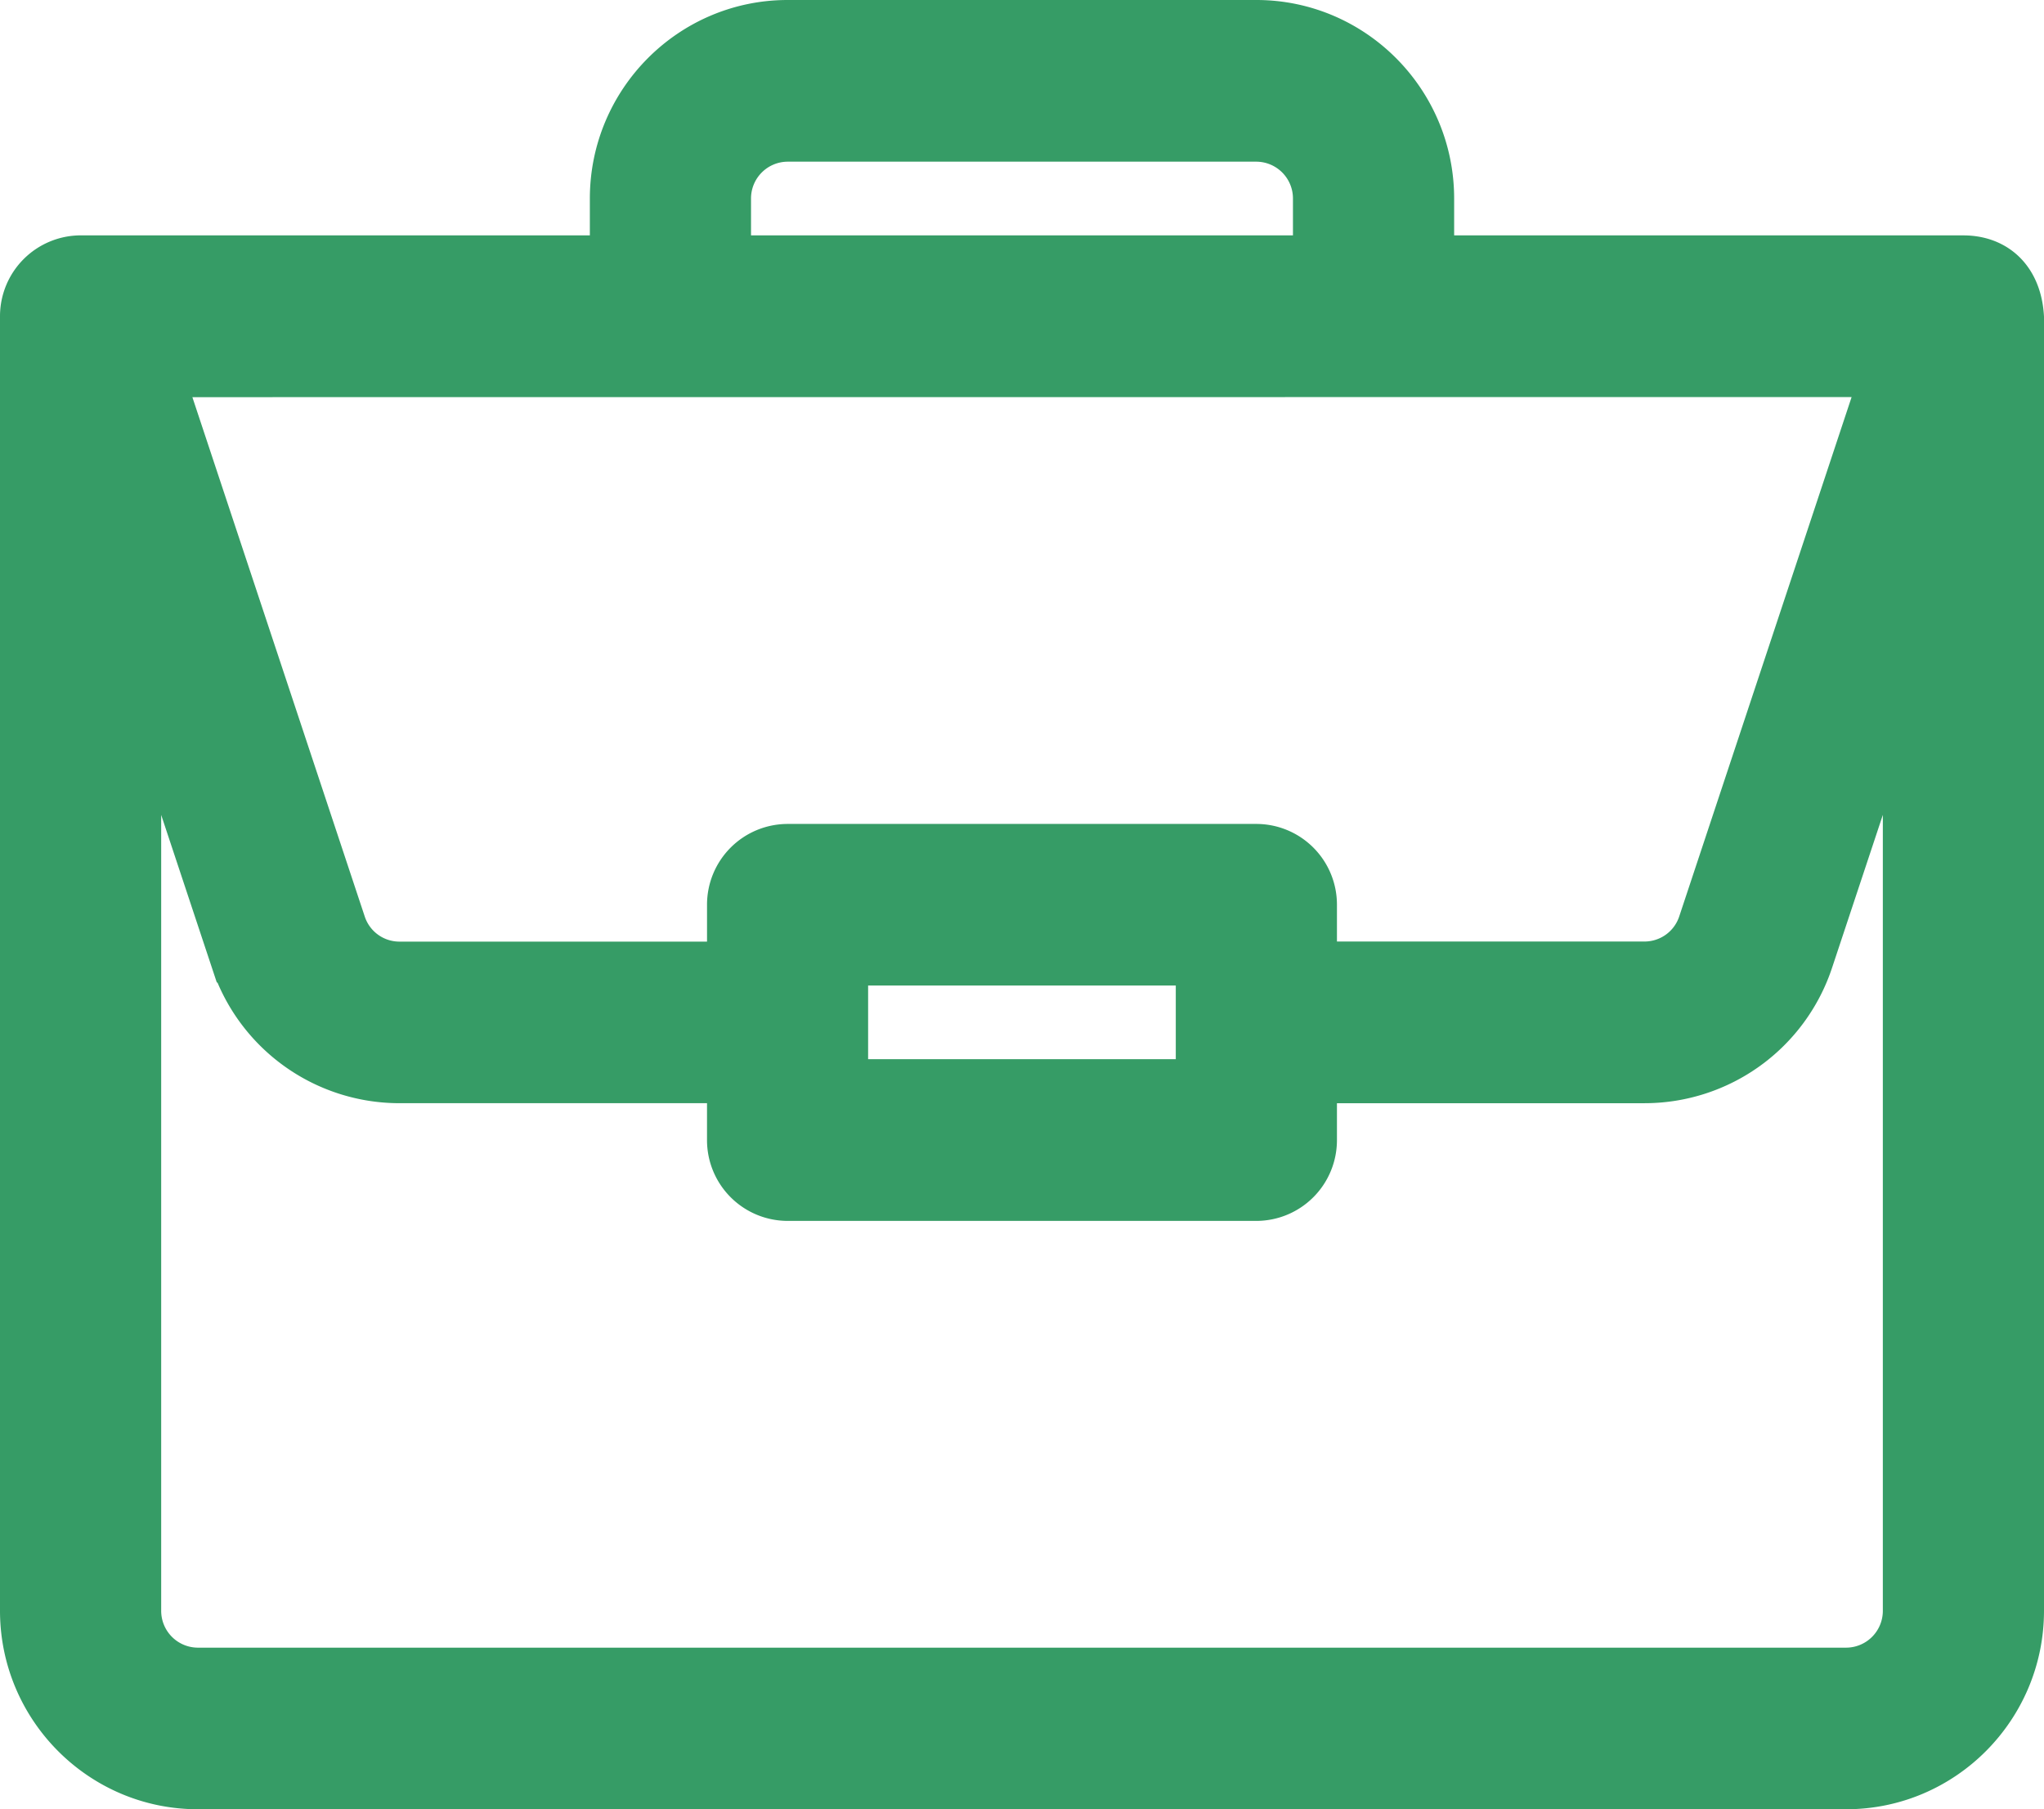
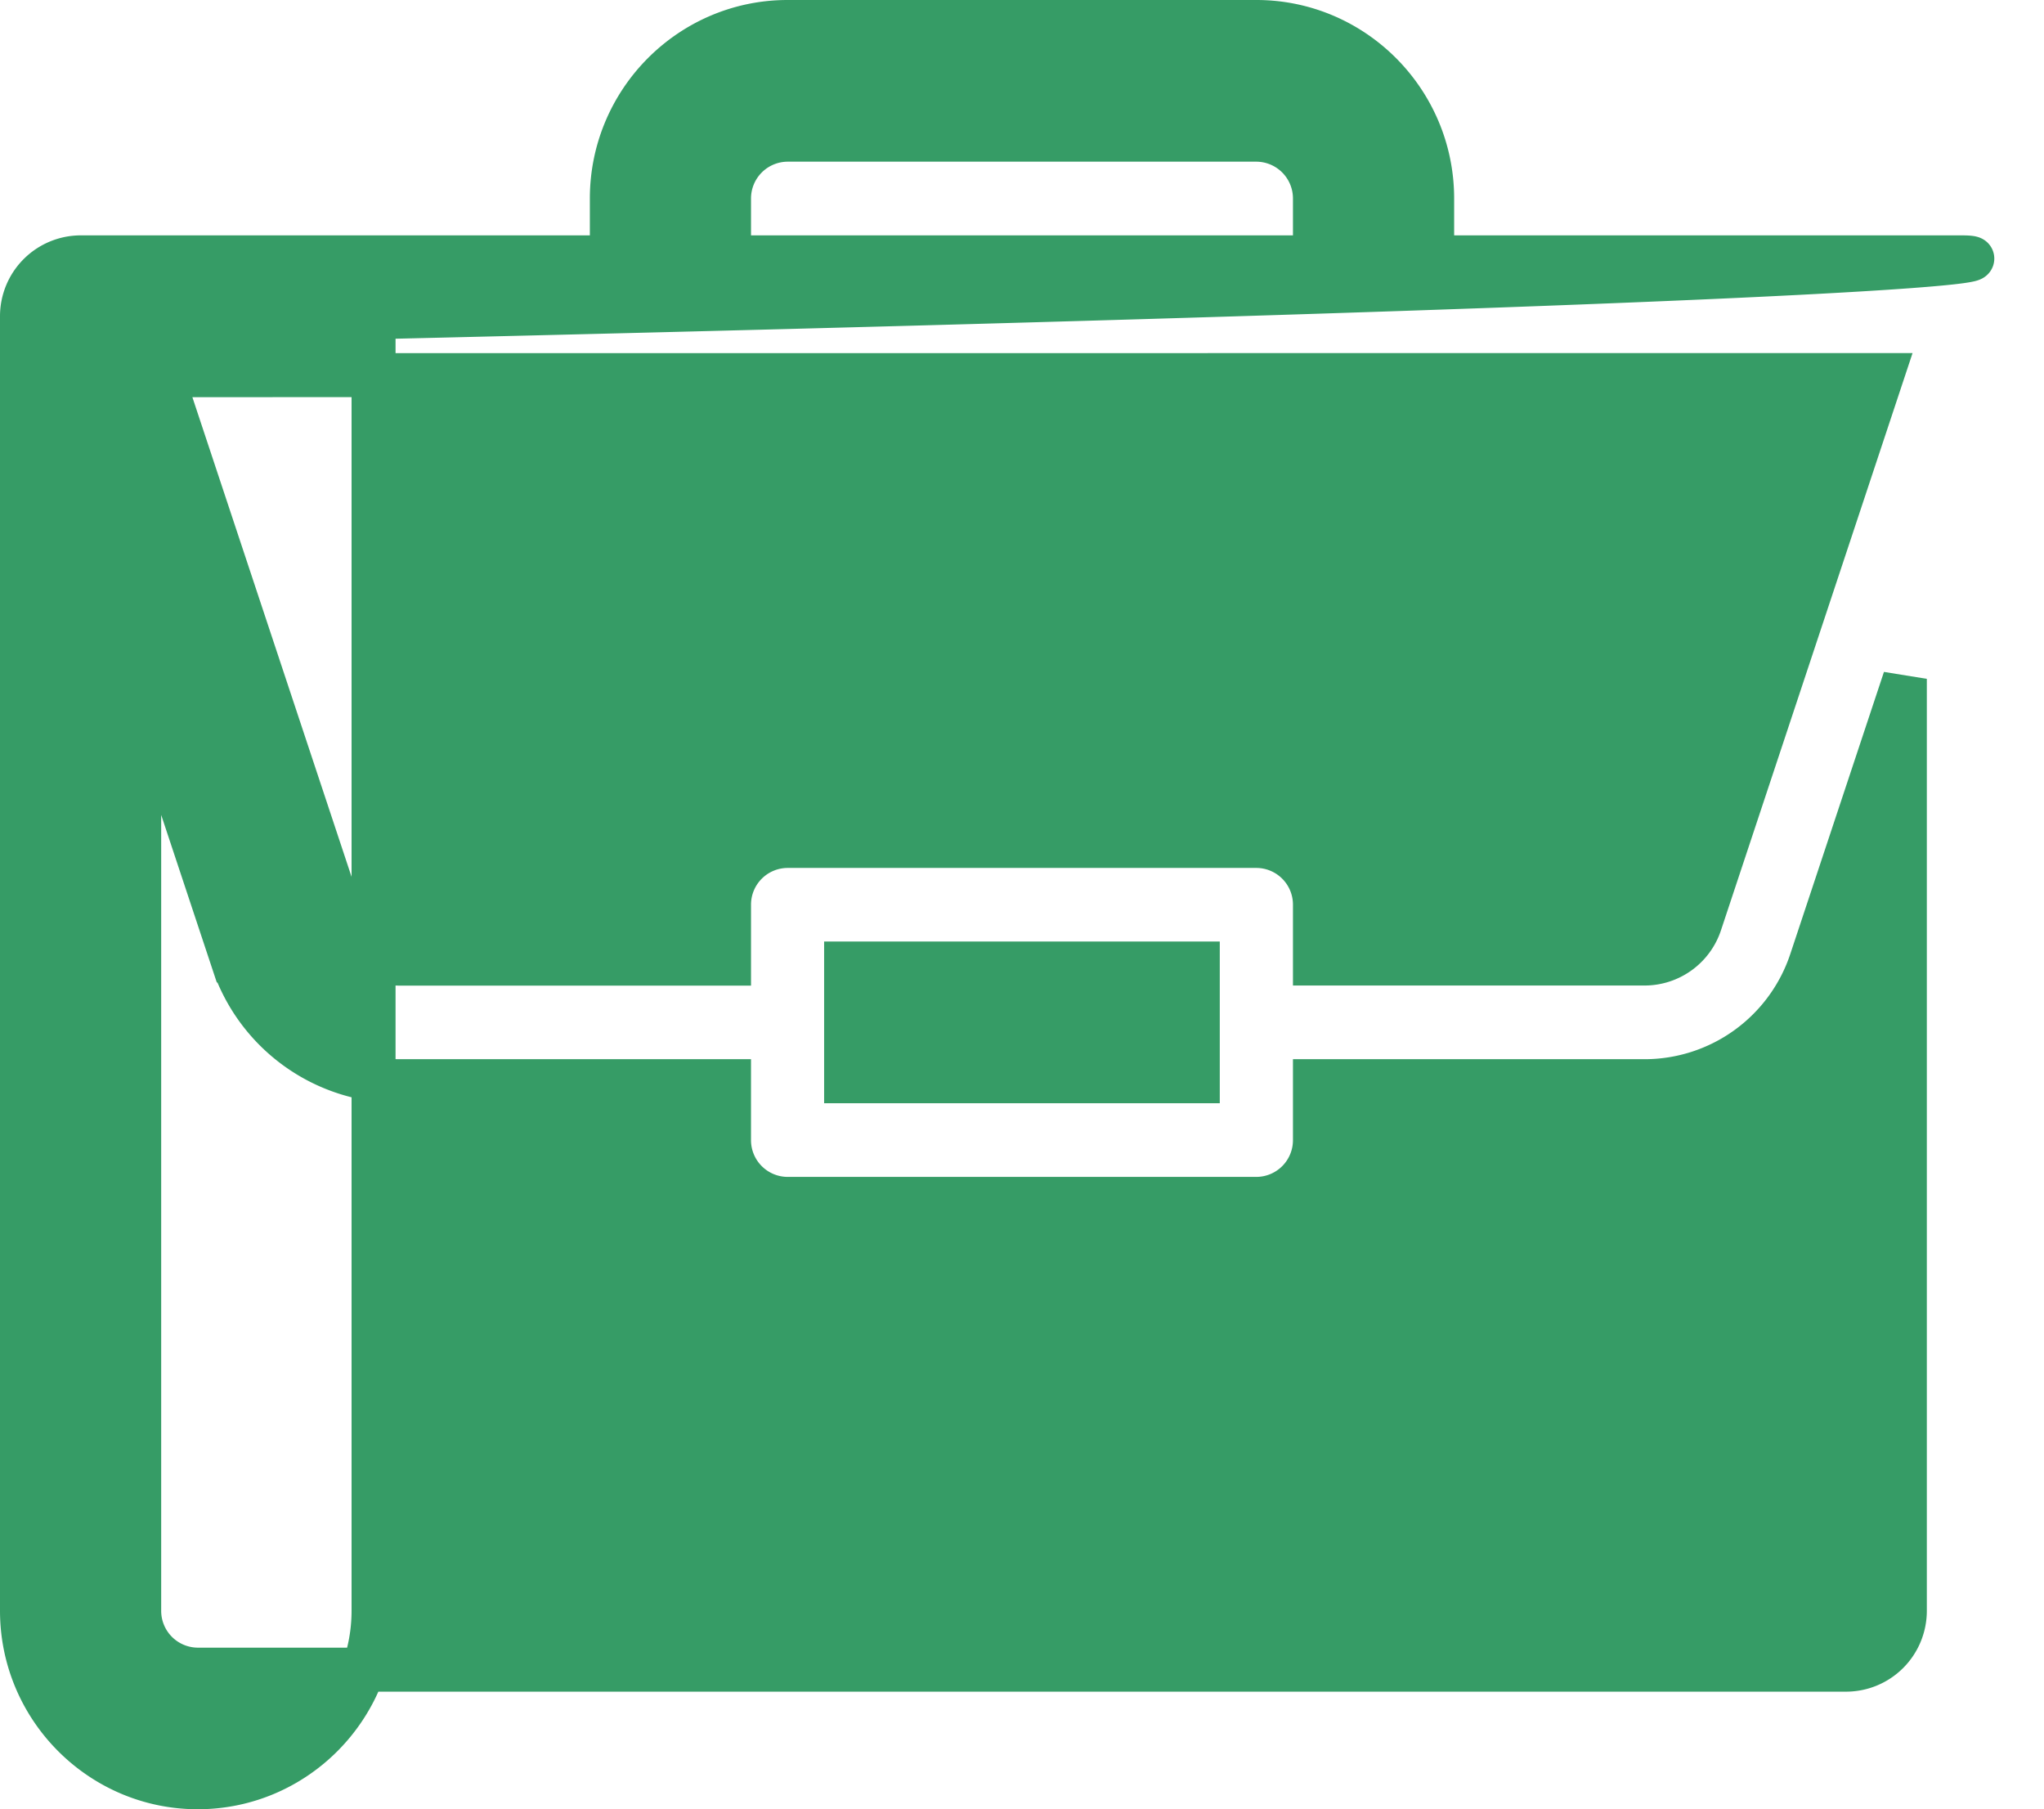
<svg xmlns="http://www.w3.org/2000/svg" id="svg827" viewBox="0 0 4646.44 4111.66">
  <defs>
    <style>.cls-1{fill:#369c66;stroke:#369c66;stroke-width:100px;}</style>
  </defs>
  <title>emplois</title>
-   <path id="path825" class="cls-1" d="M5355,321.44H4146.5V187.67c0-221.22-179.46-401.17-399.59-401.17H2681.37c-220.35,0-399.59,180-399.59,401.17V321.39H1074.1A133.83,133.83,0,0,0,940.92,455v2942c0,221.22,179.46,401.22,399.59,401.22H5087.77c220.3,0,399.59-180,399.59-401.22V457.45C5482.25,369.62,5428.46,321.93,5355,321.44ZM2548.14,187.67A133.62,133.62,0,0,1,2681.37,53.94H3746.91a133.61,133.61,0,0,1,133.17,133.73V321.39H2548.14ZM5169.29,588.89,4755.67,1834.75a133.1,133.1,0,0,1-126.33,91.47H3880.08V1792.71A133.38,133.38,0,0,0,3747,1659H2681.37a133.45,133.45,0,0,0-133.23,133.67v133.77H1798.88A133,133,0,0,1,1672.56,1835L1258.94,589.1ZM3613.73,1926.21v267.45h-799.4V1926.21ZM5221,3397.27A133.67,133.67,0,0,1,5087.77,3531H1340.51a133.67,133.67,0,0,1-133.18-133.77v-2118l212.52,640.11a399.16,399.16,0,0,0,379,274.3h749.26v133.78a133.5,133.5,0,0,0,133.23,133.72H3746.91a133.44,133.44,0,0,0,133.17-133.72h0V2193.66H4629.4a399.22,399.22,0,0,0,379-274.3L5221,1279.25Z" transform="translate(-890.92 263.5)" />
+   <path id="path825" class="cls-1" d="M5355,321.44H4146.5V187.67c0-221.22-179.46-401.17-399.59-401.17H2681.37c-220.35,0-399.59,180-399.59,401.17V321.39H1074.1A133.83,133.83,0,0,0,940.92,455v2942c0,221.22,179.46,401.22,399.59,401.22c220.3,0,399.59-180,399.59-401.22V457.45C5482.25,369.62,5428.46,321.93,5355,321.44ZM2548.14,187.67A133.62,133.62,0,0,1,2681.37,53.94H3746.91a133.61,133.61,0,0,1,133.17,133.73V321.39H2548.14ZM5169.29,588.89,4755.67,1834.75a133.1,133.1,0,0,1-126.33,91.47H3880.08V1792.71A133.38,133.38,0,0,0,3747,1659H2681.37a133.45,133.45,0,0,0-133.23,133.67v133.77H1798.88A133,133,0,0,1,1672.56,1835L1258.94,589.1ZM3613.73,1926.21v267.45h-799.4V1926.21ZM5221,3397.27A133.67,133.67,0,0,1,5087.77,3531H1340.51a133.67,133.67,0,0,1-133.18-133.77v-2118l212.52,640.11a399.16,399.16,0,0,0,379,274.3h749.26v133.78a133.5,133.5,0,0,0,133.23,133.72H3746.91a133.44,133.44,0,0,0,133.17-133.72h0V2193.66H4629.4a399.22,399.22,0,0,0,379-274.3L5221,1279.25Z" transform="translate(-890.92 263.5)" />
</svg>